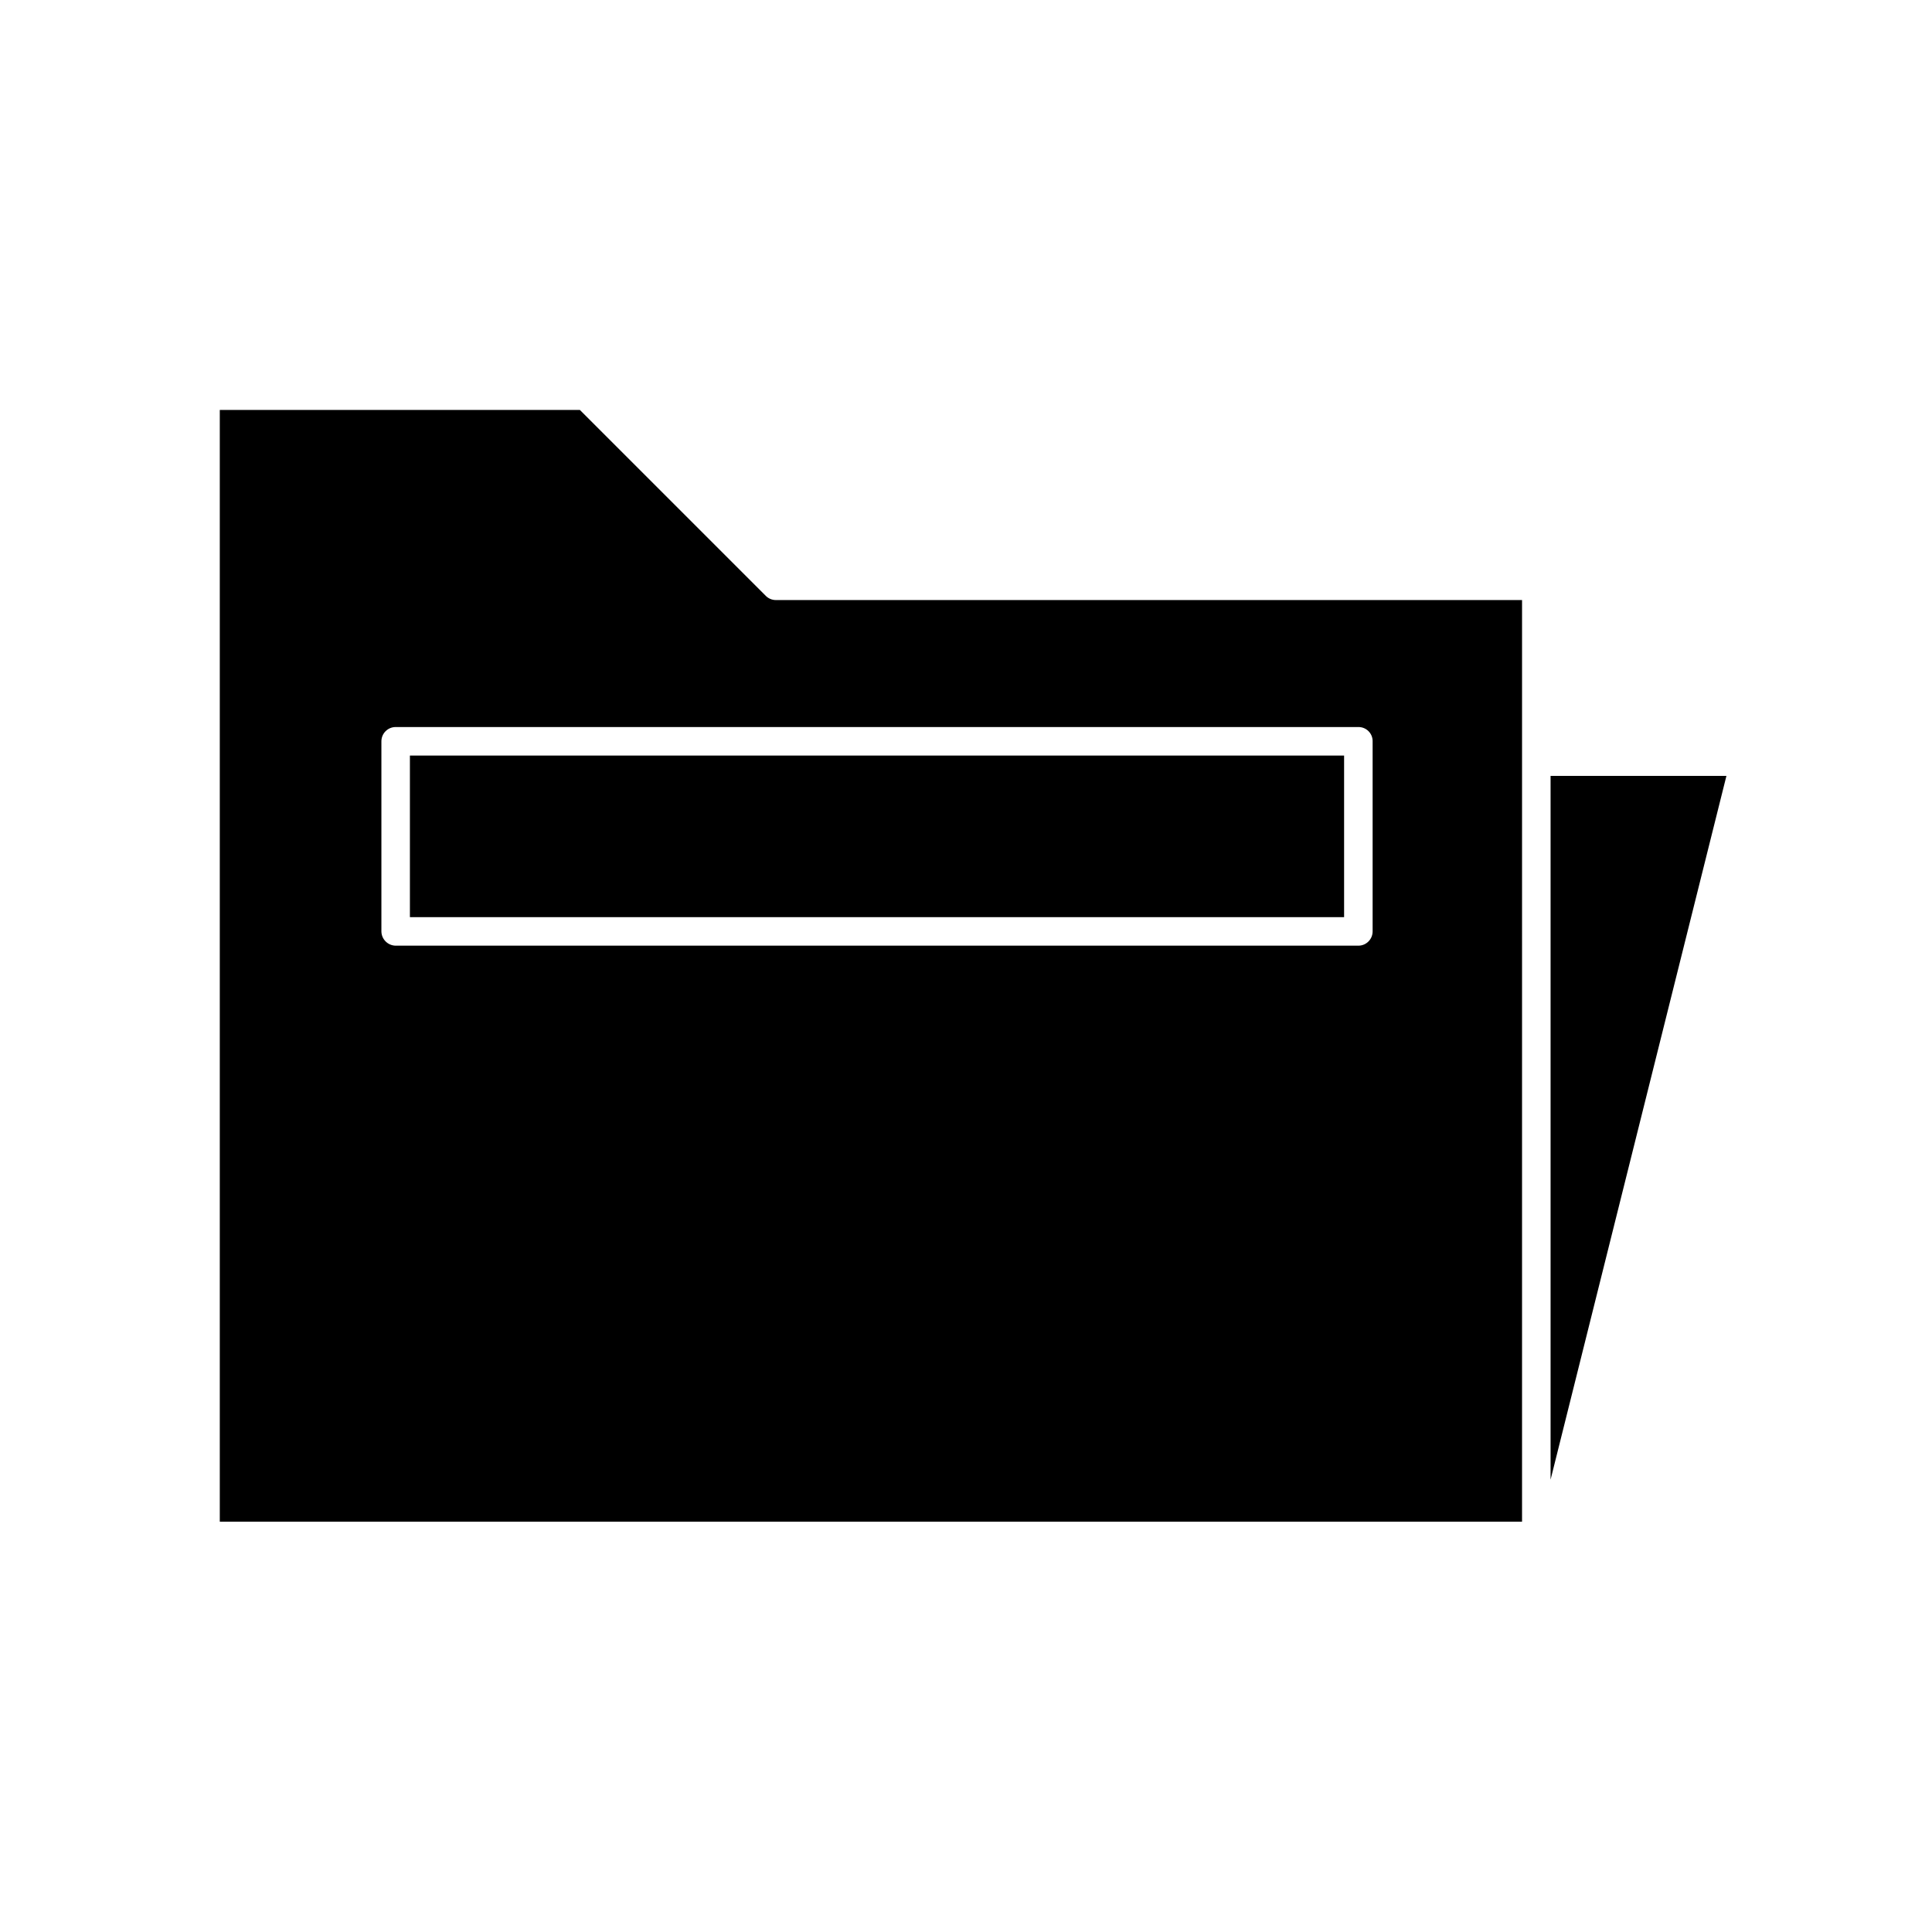
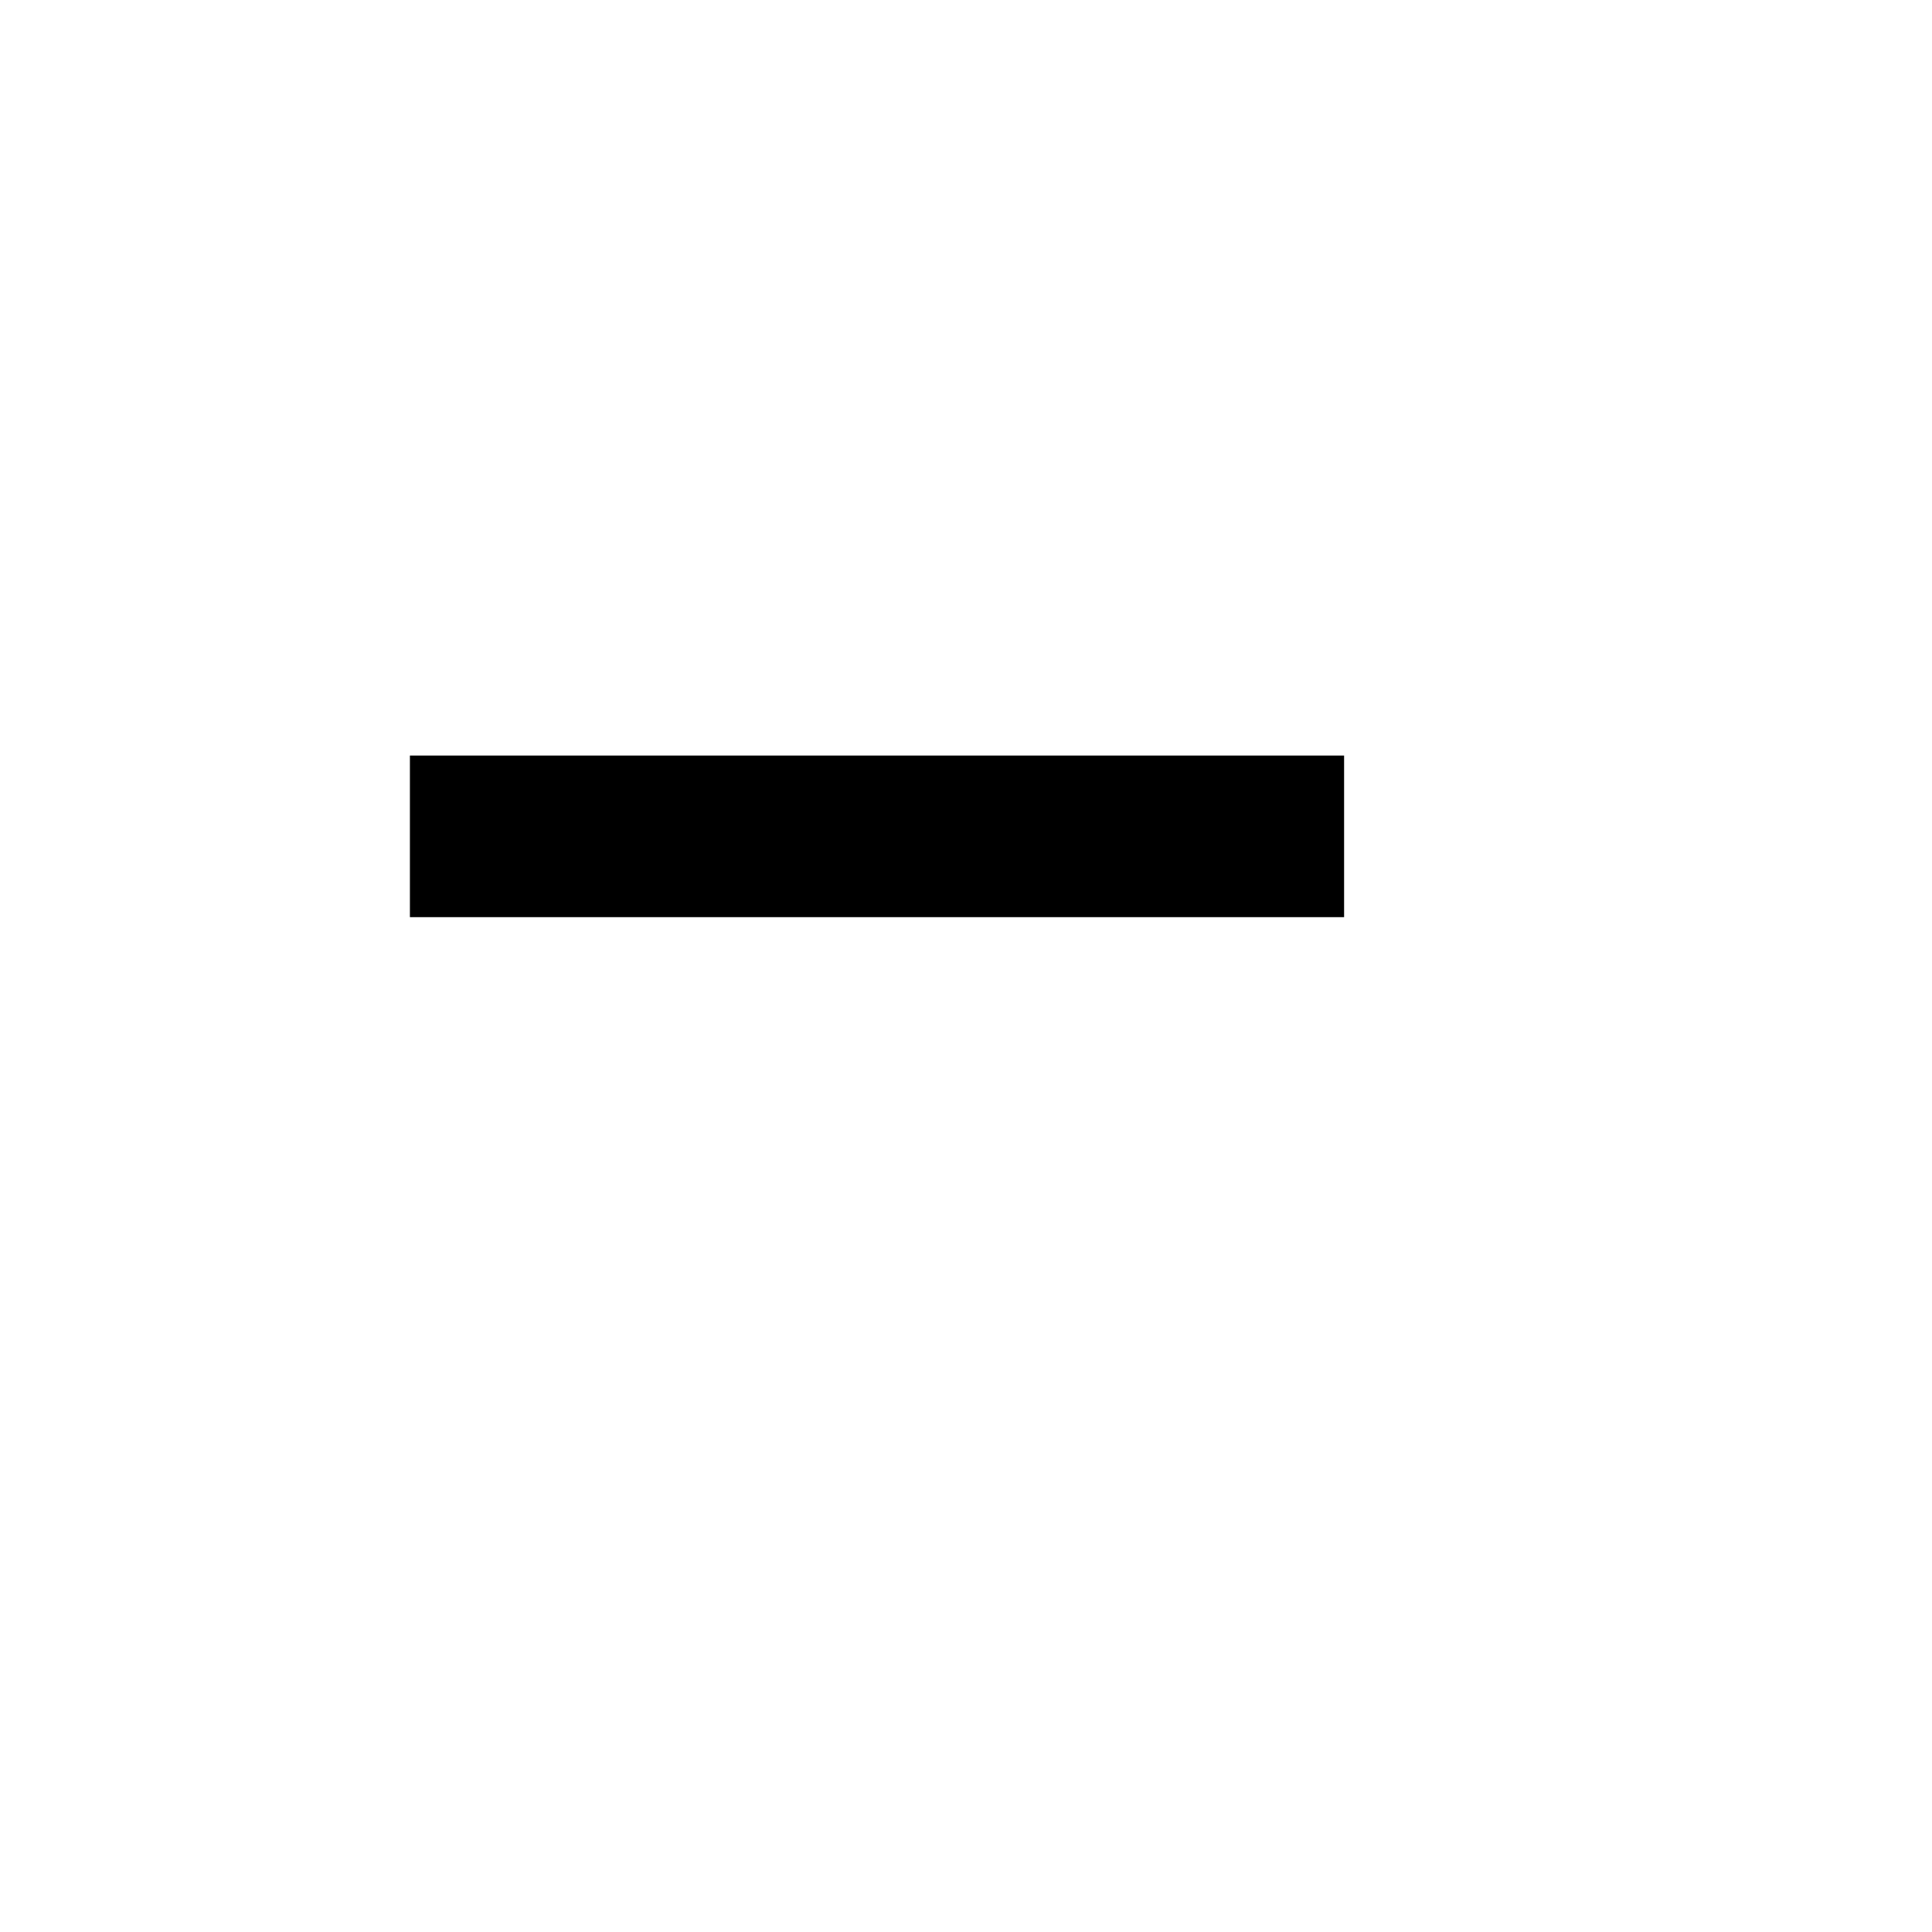
<svg xmlns="http://www.w3.org/2000/svg" fill="#000000" width="800px" height="800px" version="1.1" viewBox="144 144 512 512">
  <g>
-     <path d="m601.52 349.62h-46.602v186.51z" />
-     <path d="m547.36 303.02h-197.75c-1 0-1.961-0.398-2.668-1.109l-49.273-49.273h-95.422v294.63h345.11zm-39.602 87.812c0 2.09-1.691 3.781-3.777 3.781h-255.13c-2.074-0.027-3.75-1.703-3.777-3.781v-50.383 0.004c0-2.086 1.691-3.781 3.777-3.781h255.13c1.008-0.012 1.977 0.383 2.688 1.094 0.711 0.711 1.105 1.68 1.09 2.688z" />
    <path d="m252.63 344.23h247.57v42.824h-247.57z" />
  </g>
</svg>